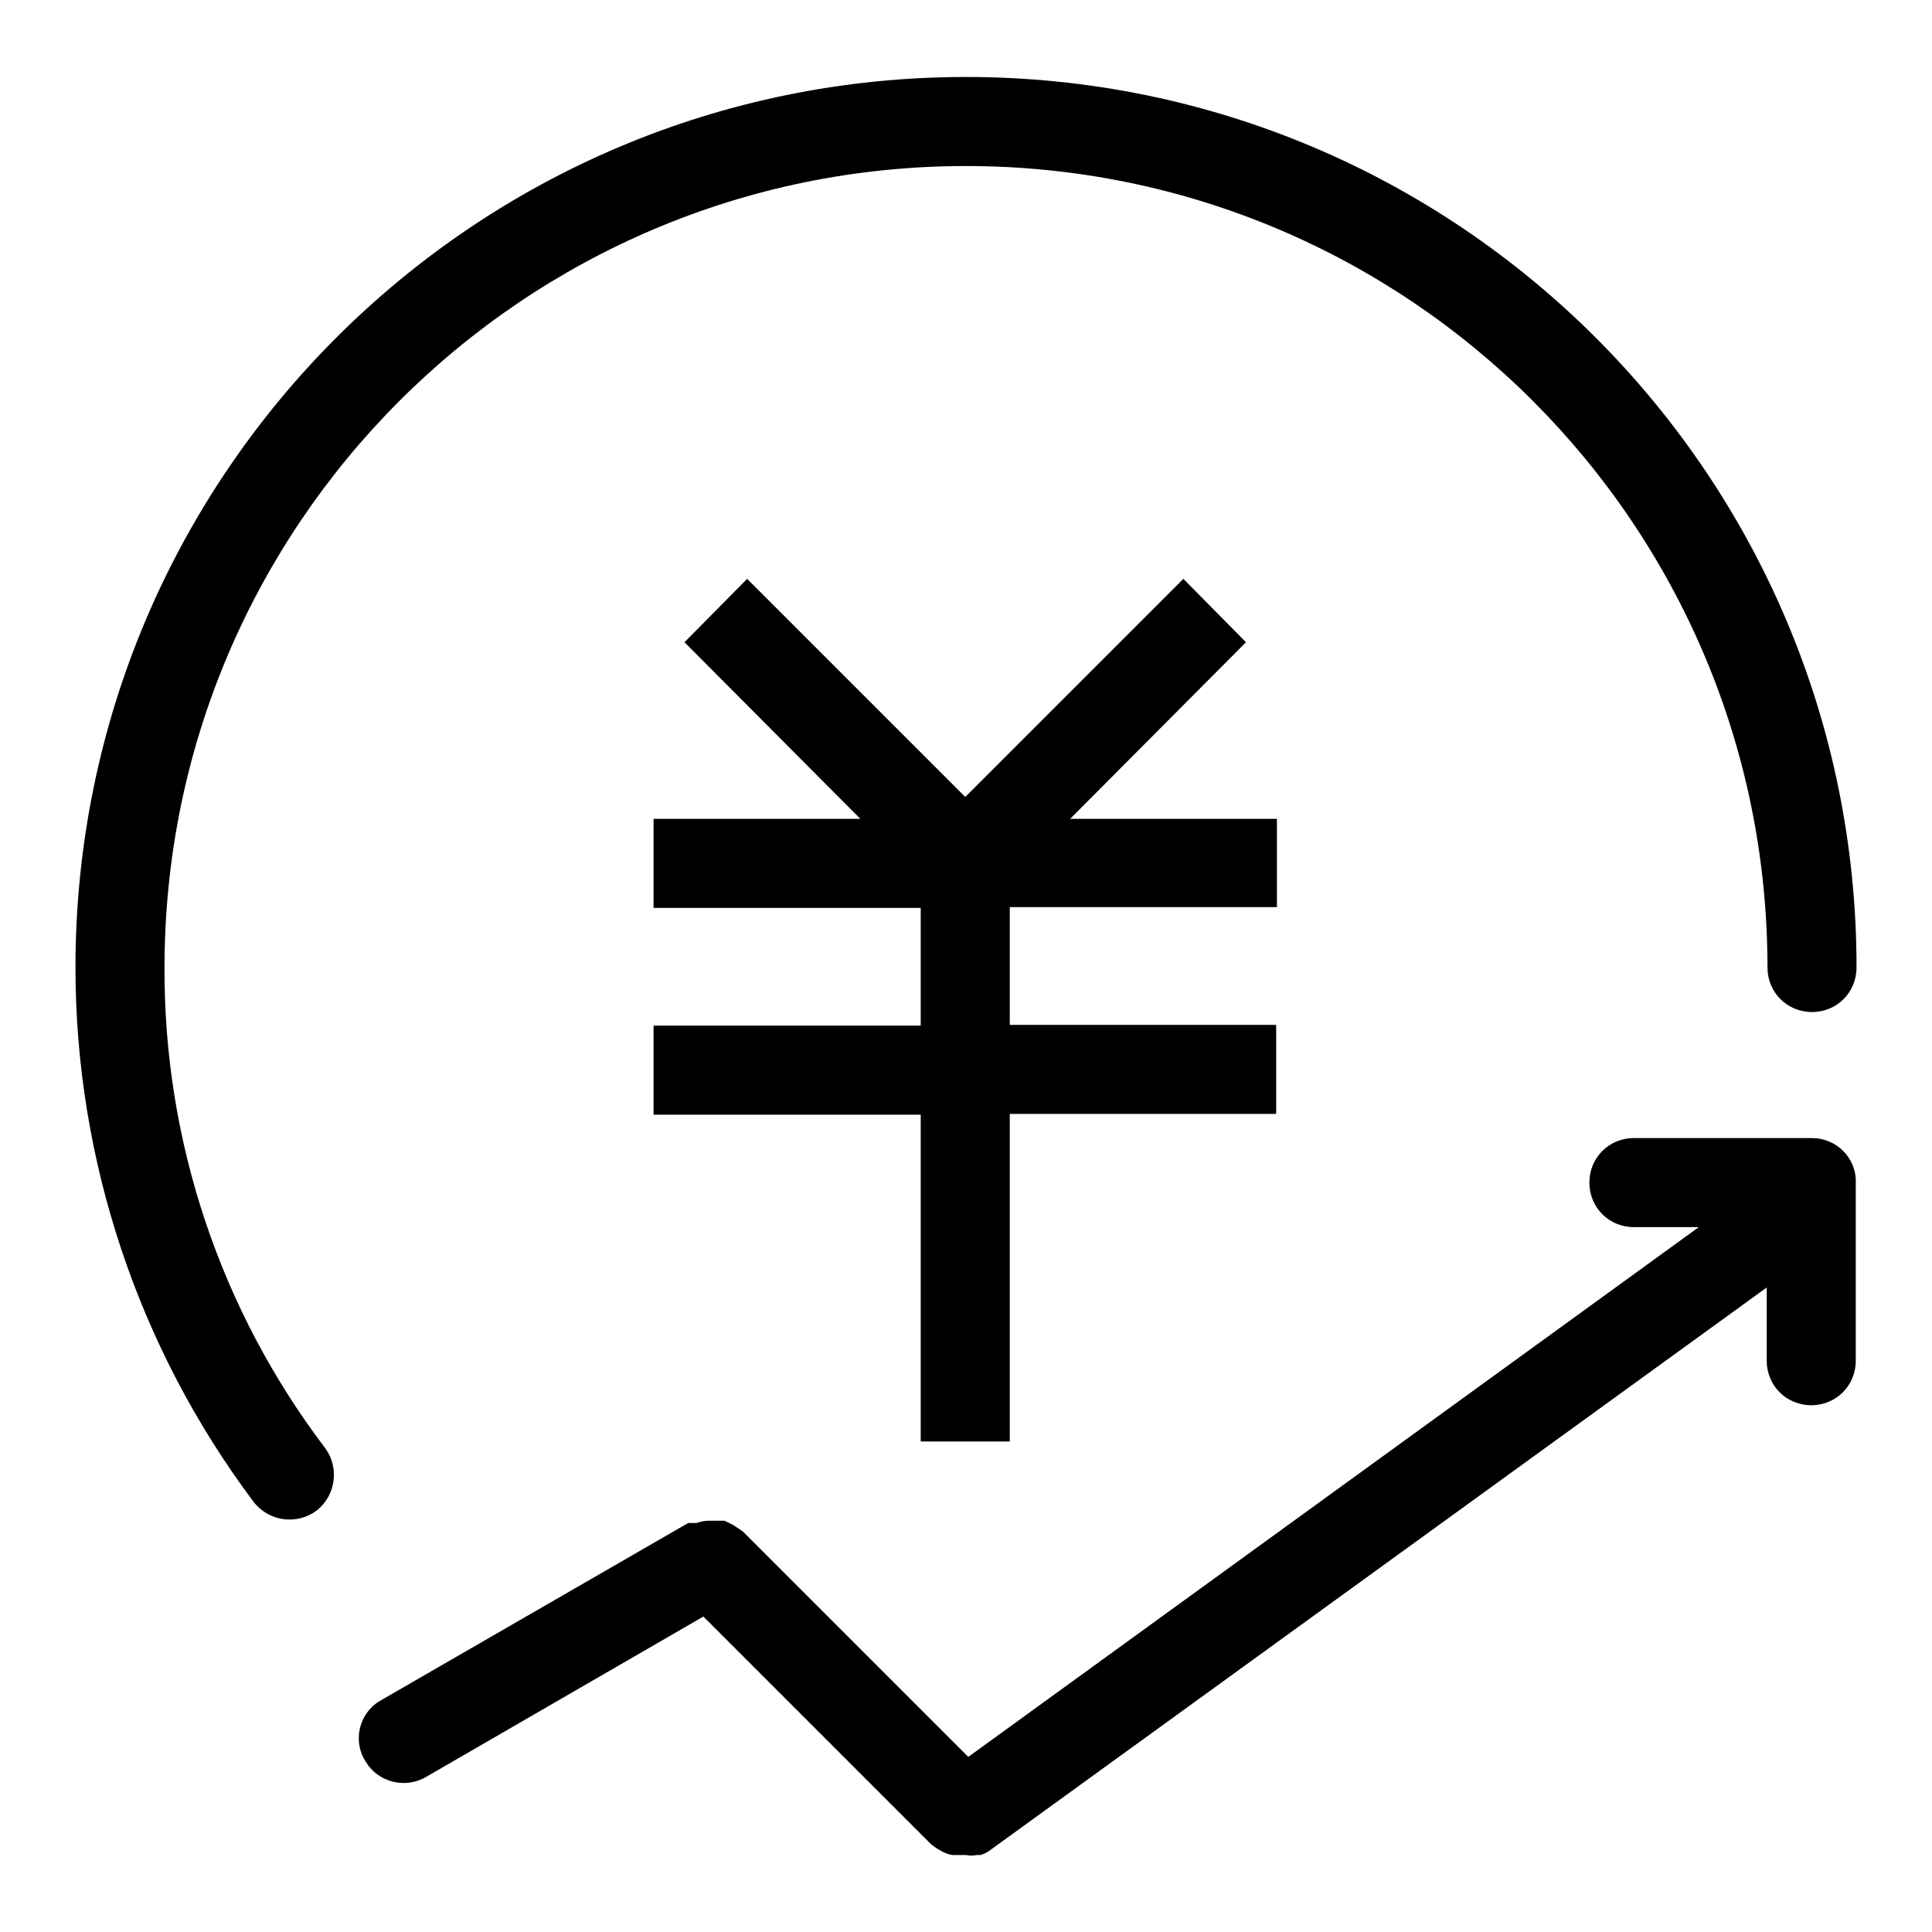
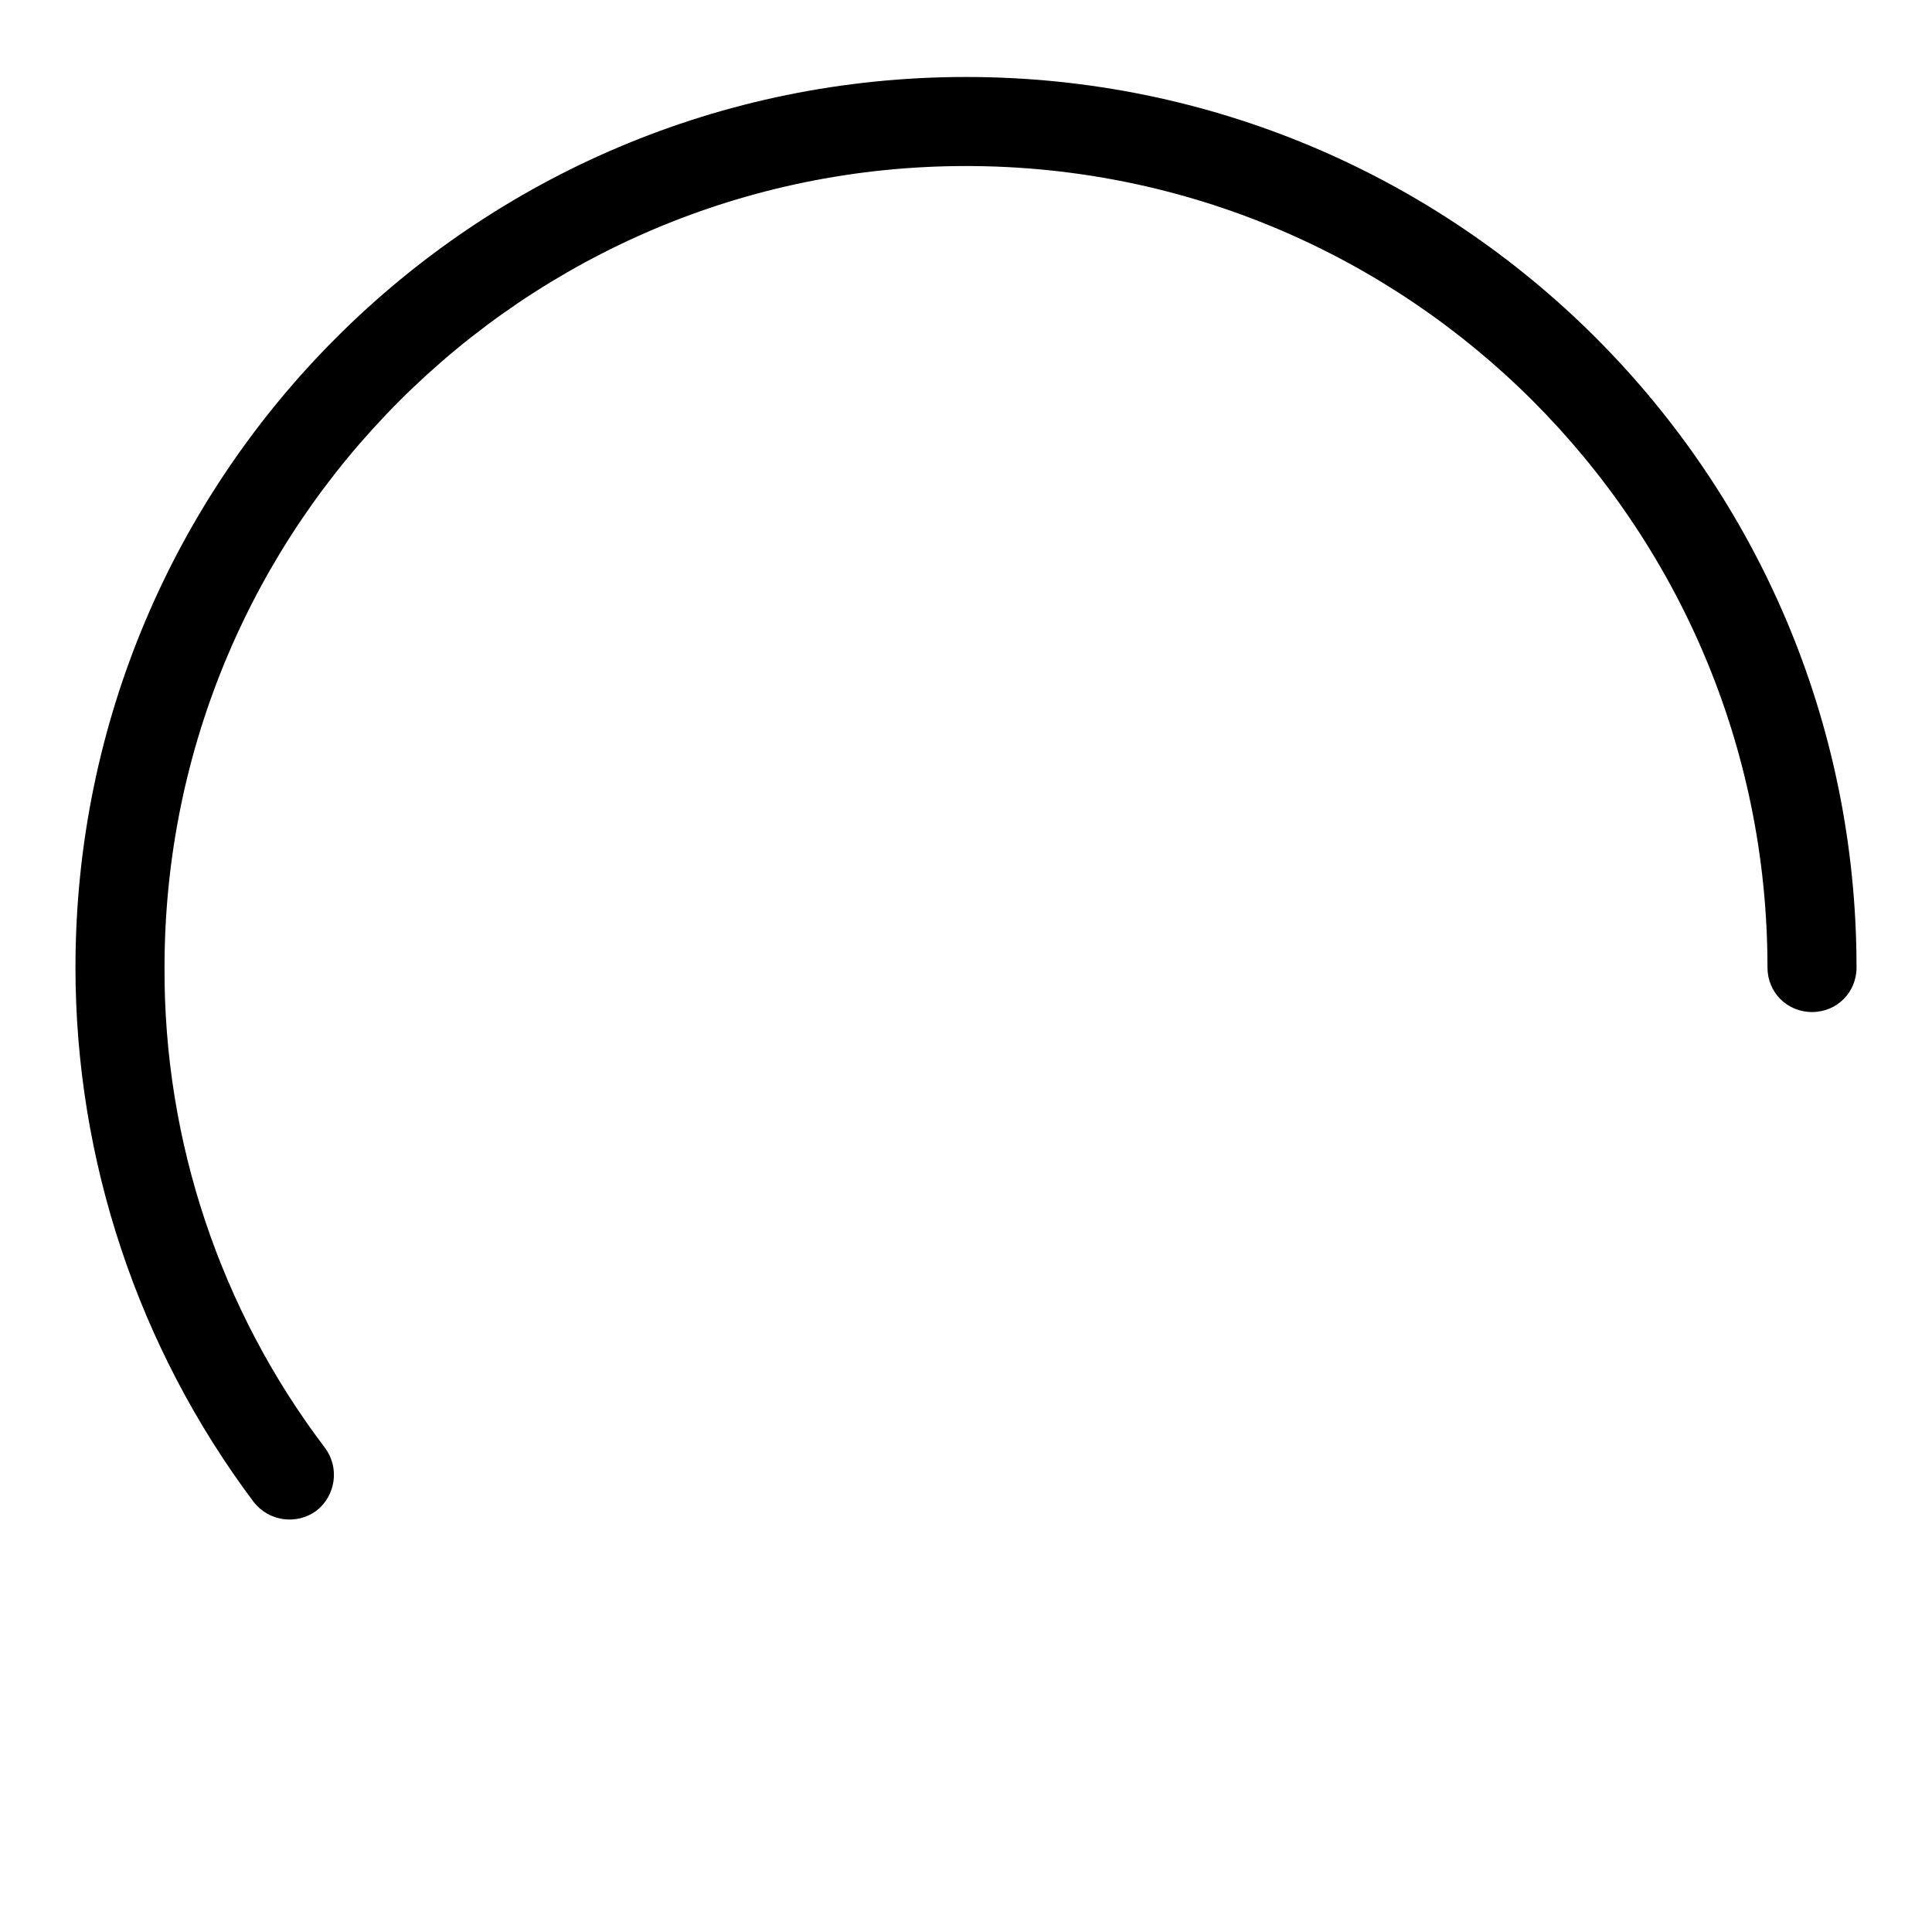
<svg xmlns="http://www.w3.org/2000/svg" version="1.1" x="0px" y="0px" viewBox="0 0 256 256" enable-background="new 0 0 256 256" xml:space="preserve">
  <g>
    <path fill="#000000" d="M21.8,128.2C21.8,69.6,69.4,22,128,22c58.6,0,106.2,47.5,106.2,106.2c0,3.3,2.6,5.9,5.9,5.9 c3.3,0,5.9-2.6,5.9-5.9c0-65.2-52.8-118-118-118c-65.2,0-118,52.8-118,118c0,25.5,8.3,50.4,23.6,70.8c2,2.6,5.7,3.1,8.3,1.2 c2.6-2,3.1-5.7,1.2-8.3l0,0C29.2,173.6,21.7,151.2,21.8,128.2z" />
-     <path fill="#000000" d="M169.2,120.3v-11.8h-27.4l23.3-23.4l-8.3-8.4l-28.9,28.9L99,76.7l-8.3,8.4l23.3,23.4H86.6v11.8H122v15.6 H86.6v11.8H122V191h11.8v-43.4h35.3v-11.8h-35.3v-15.6H169.2L169.2,120.3z" />
-     <path fill="#000000" d="M240.1,150.8h-23.6c-3.3,0-5.9,2.6-5.9,5.9c0,3.3,2.6,5.9,5.9,5.9h8.6l-96.8,70.2l-29.9-29.9l-0.6-0.4 l-0.6-0.4c-0.4-0.2-0.8-0.4-1.2-0.6H94c-0.6,0-1.1,0.1-1.7,0.3h-1.1l-40.9,23.6c-2.8,1.7-3.6,5.4-1.8,8.1c1.6,2.6,5,3.5,7.7,2.1 l37-21.4l30.2,30.2c0.4,0.3,0.8,0.6,1.2,0.8c0.5,0.3,1,0.5,1.6,0.6h1.8c0.5,0.1,0.9,0.1,1.4,0h0.5c0.4-0.1,0.8-0.3,1.1-0.5 l103.1-74.7v9.7c0,3.3,2.6,5.9,5.9,5.9c3.3,0,5.9-2.6,5.9-5.9v-23.6C246,153.4,243.3,150.8,240.1,150.8L240.1,150.8z" />
  </g>
</svg>